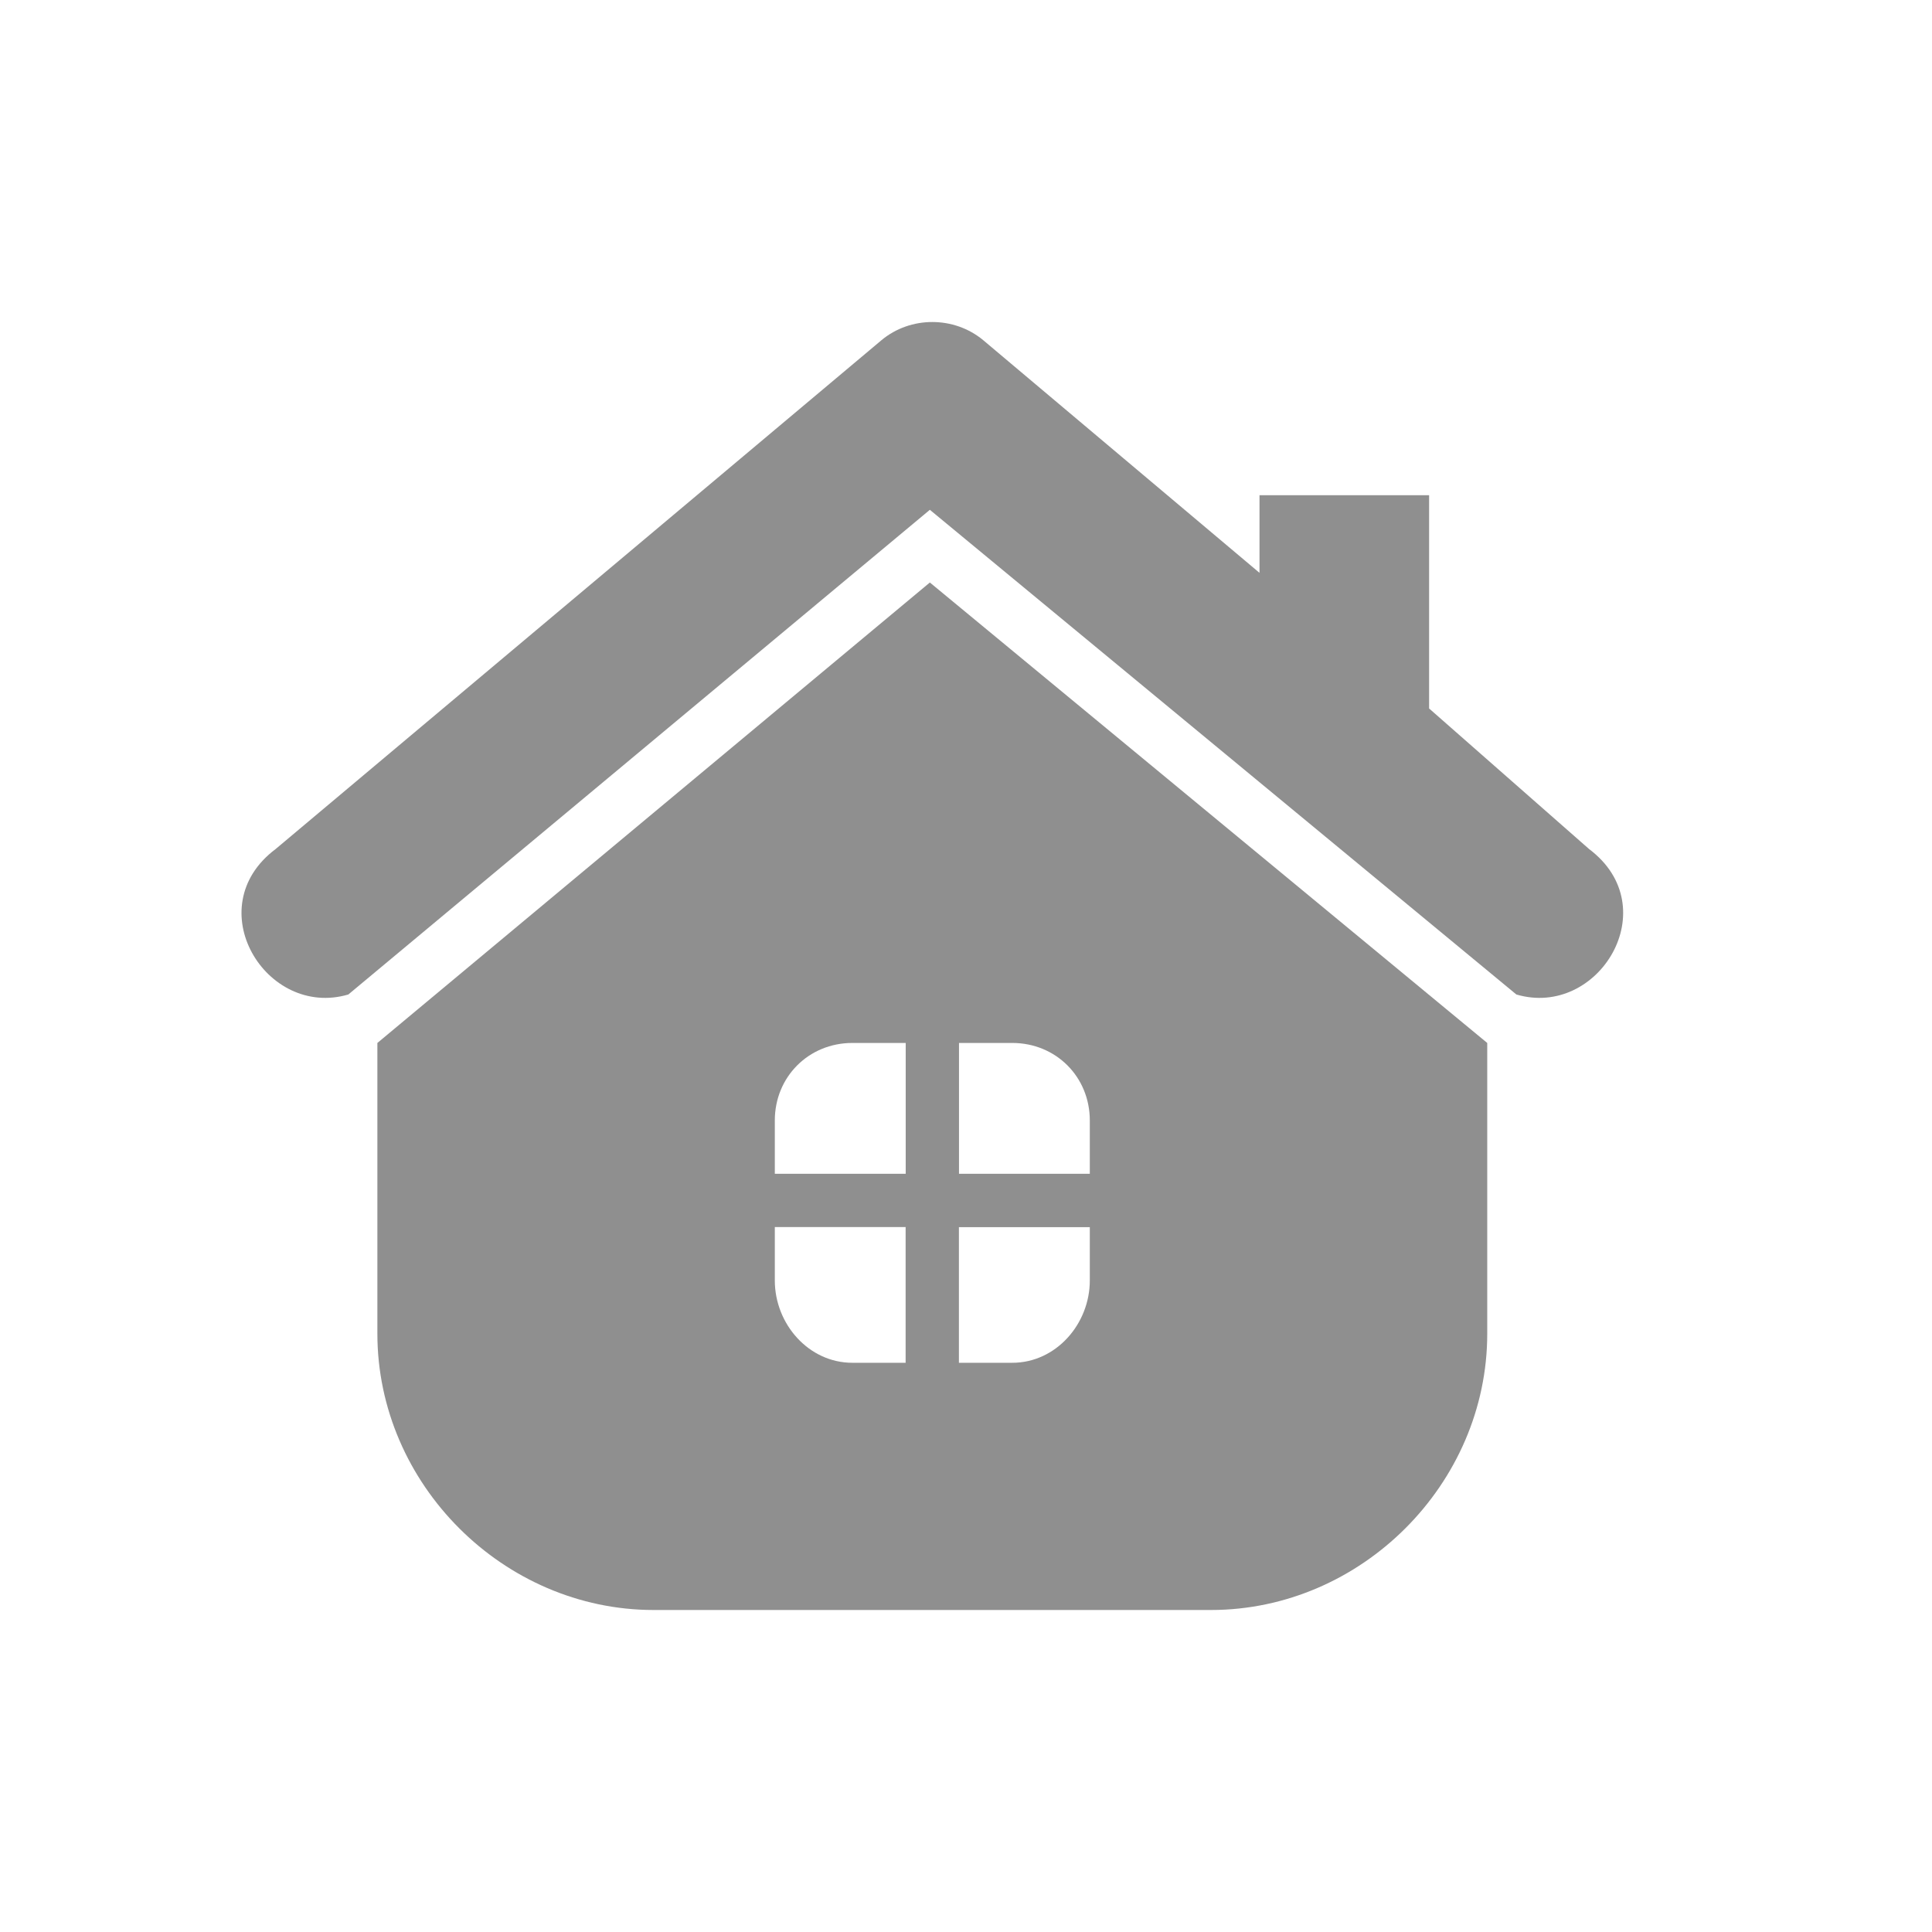
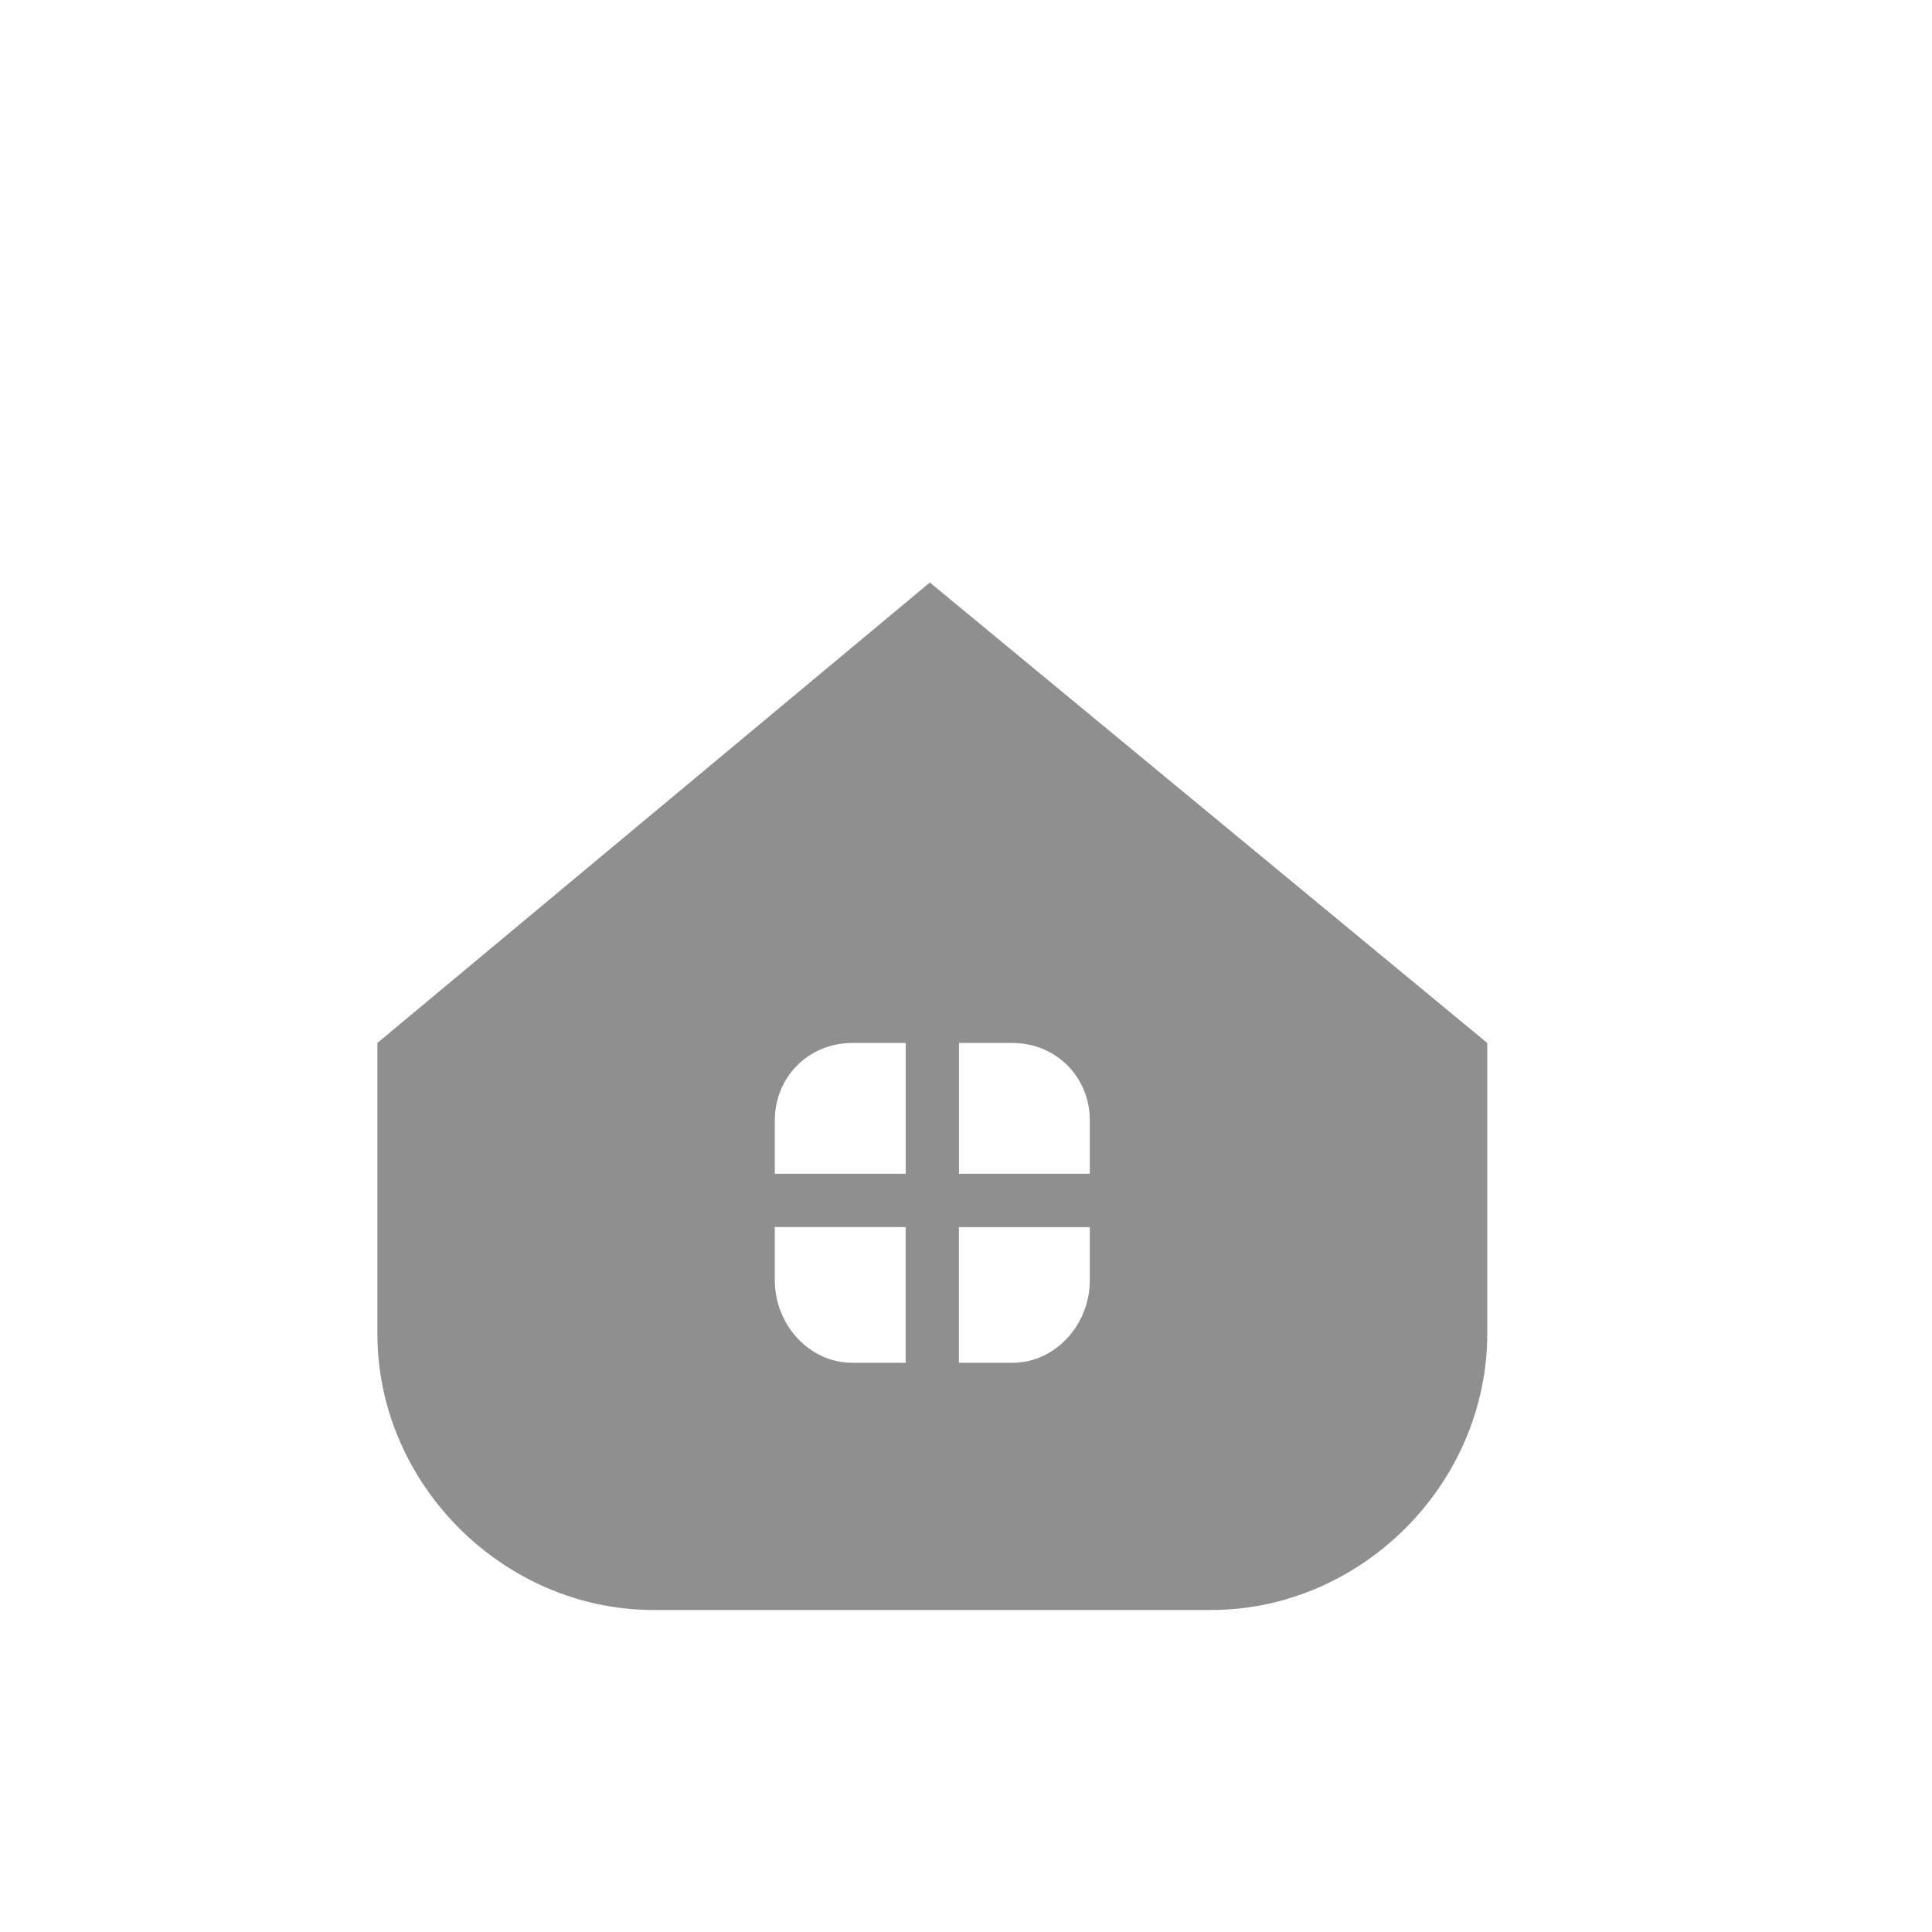
<svg xmlns="http://www.w3.org/2000/svg" width="24" height="24" viewBox="0 0 24 24" fill="none">
-   <path fill-rule="evenodd" clip-rule="evenodd" d="M10.95 4.226L3.424 10.547C2.46 11.27 3.303 12.655 4.327 12.354L11.551 6.333L18.837 12.354C19.86 12.655 20.703 11.27 19.74 10.547L17.753 8.801V6.152H15.646V7.116L12.214 4.226C11.852 3.925 11.311 3.925 10.95 4.226H10.95Z" fill="#8F8F8F" />
  <path fill-rule="evenodd" clip-rule="evenodd" d="M18.475 12.956V16.568C18.475 18.435 16.91 20 15.043 20H8.12C6.253 20 4.688 18.435 4.688 16.568V12.956L11.551 7.236L18.475 12.956ZM12.575 12.956H11.913V14.581H13.538V13.919C13.538 13.377 13.117 12.956 12.575 12.956L12.575 12.956ZM11.25 12.956H10.588C10.046 12.956 9.625 13.377 9.625 13.919V14.581H11.251V12.956L11.25 12.956ZM9.625 15.243V15.906C9.625 16.448 10.046 16.929 10.588 16.929H11.25V15.243H9.625L9.625 15.243ZM11.913 16.929H12.575C13.117 16.929 13.538 16.448 13.538 15.906V15.244H11.912V16.929L11.913 16.929Z" fill="#8F8F8F" />
</svg>